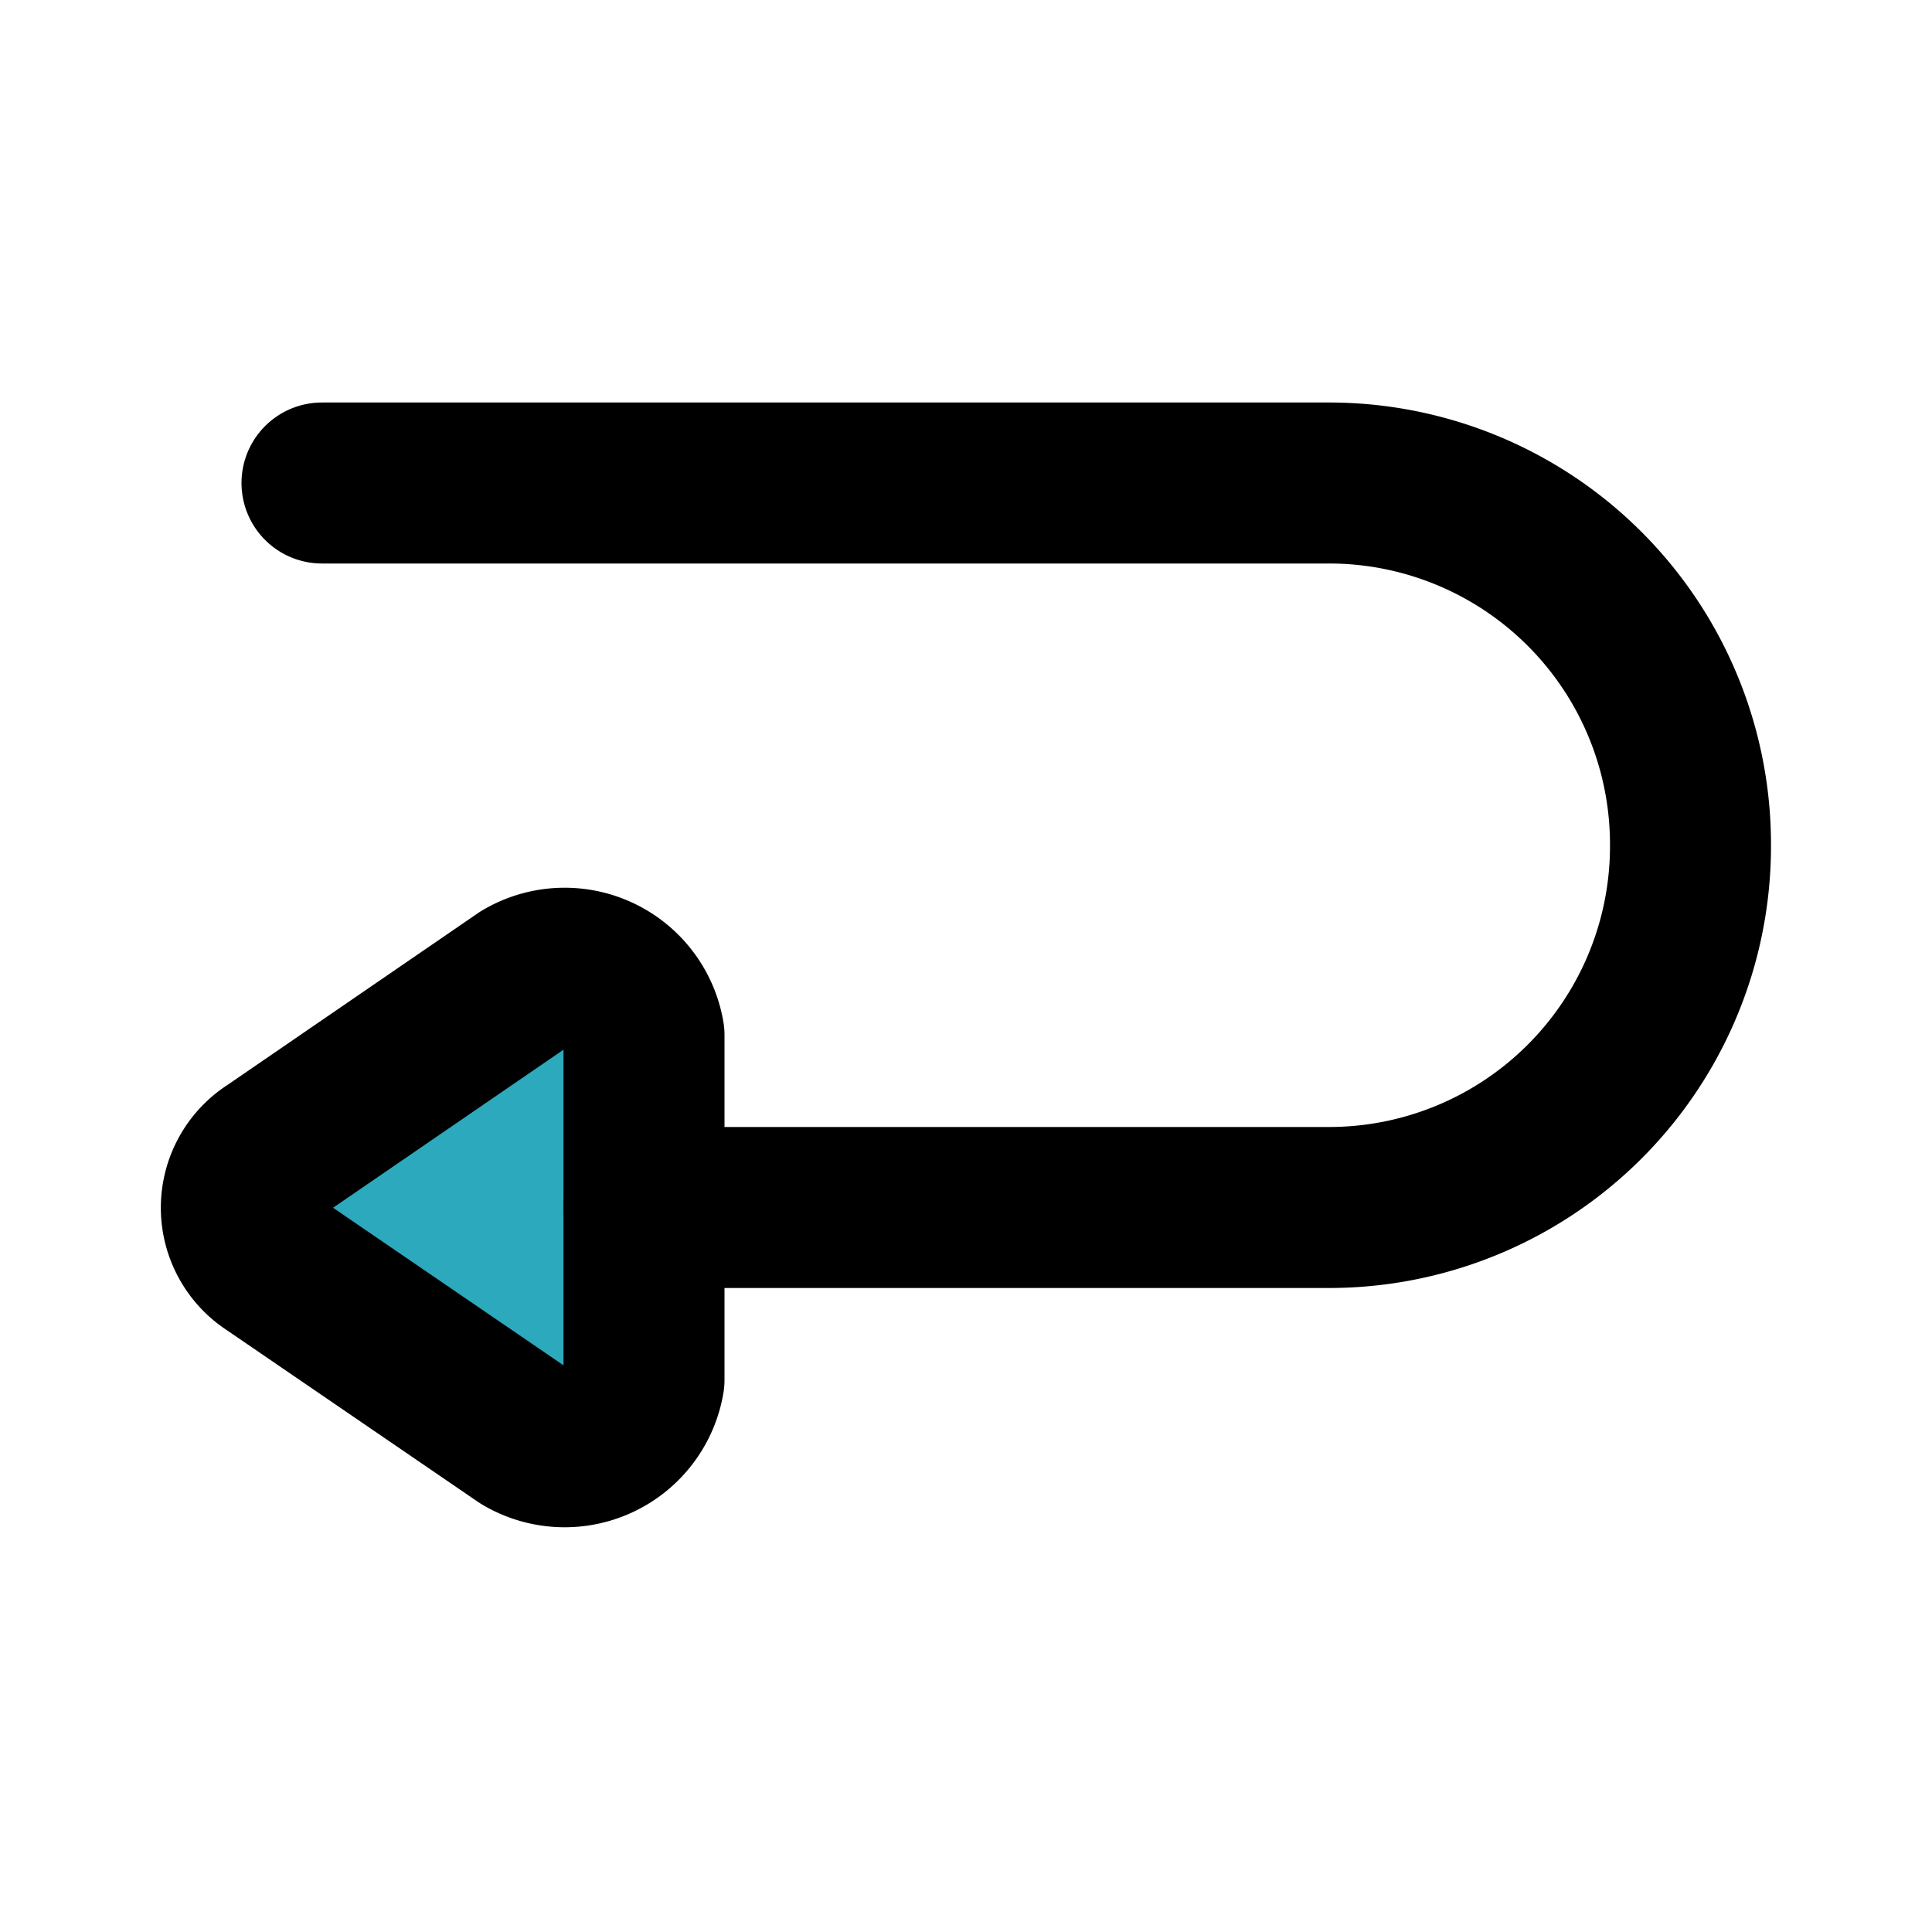
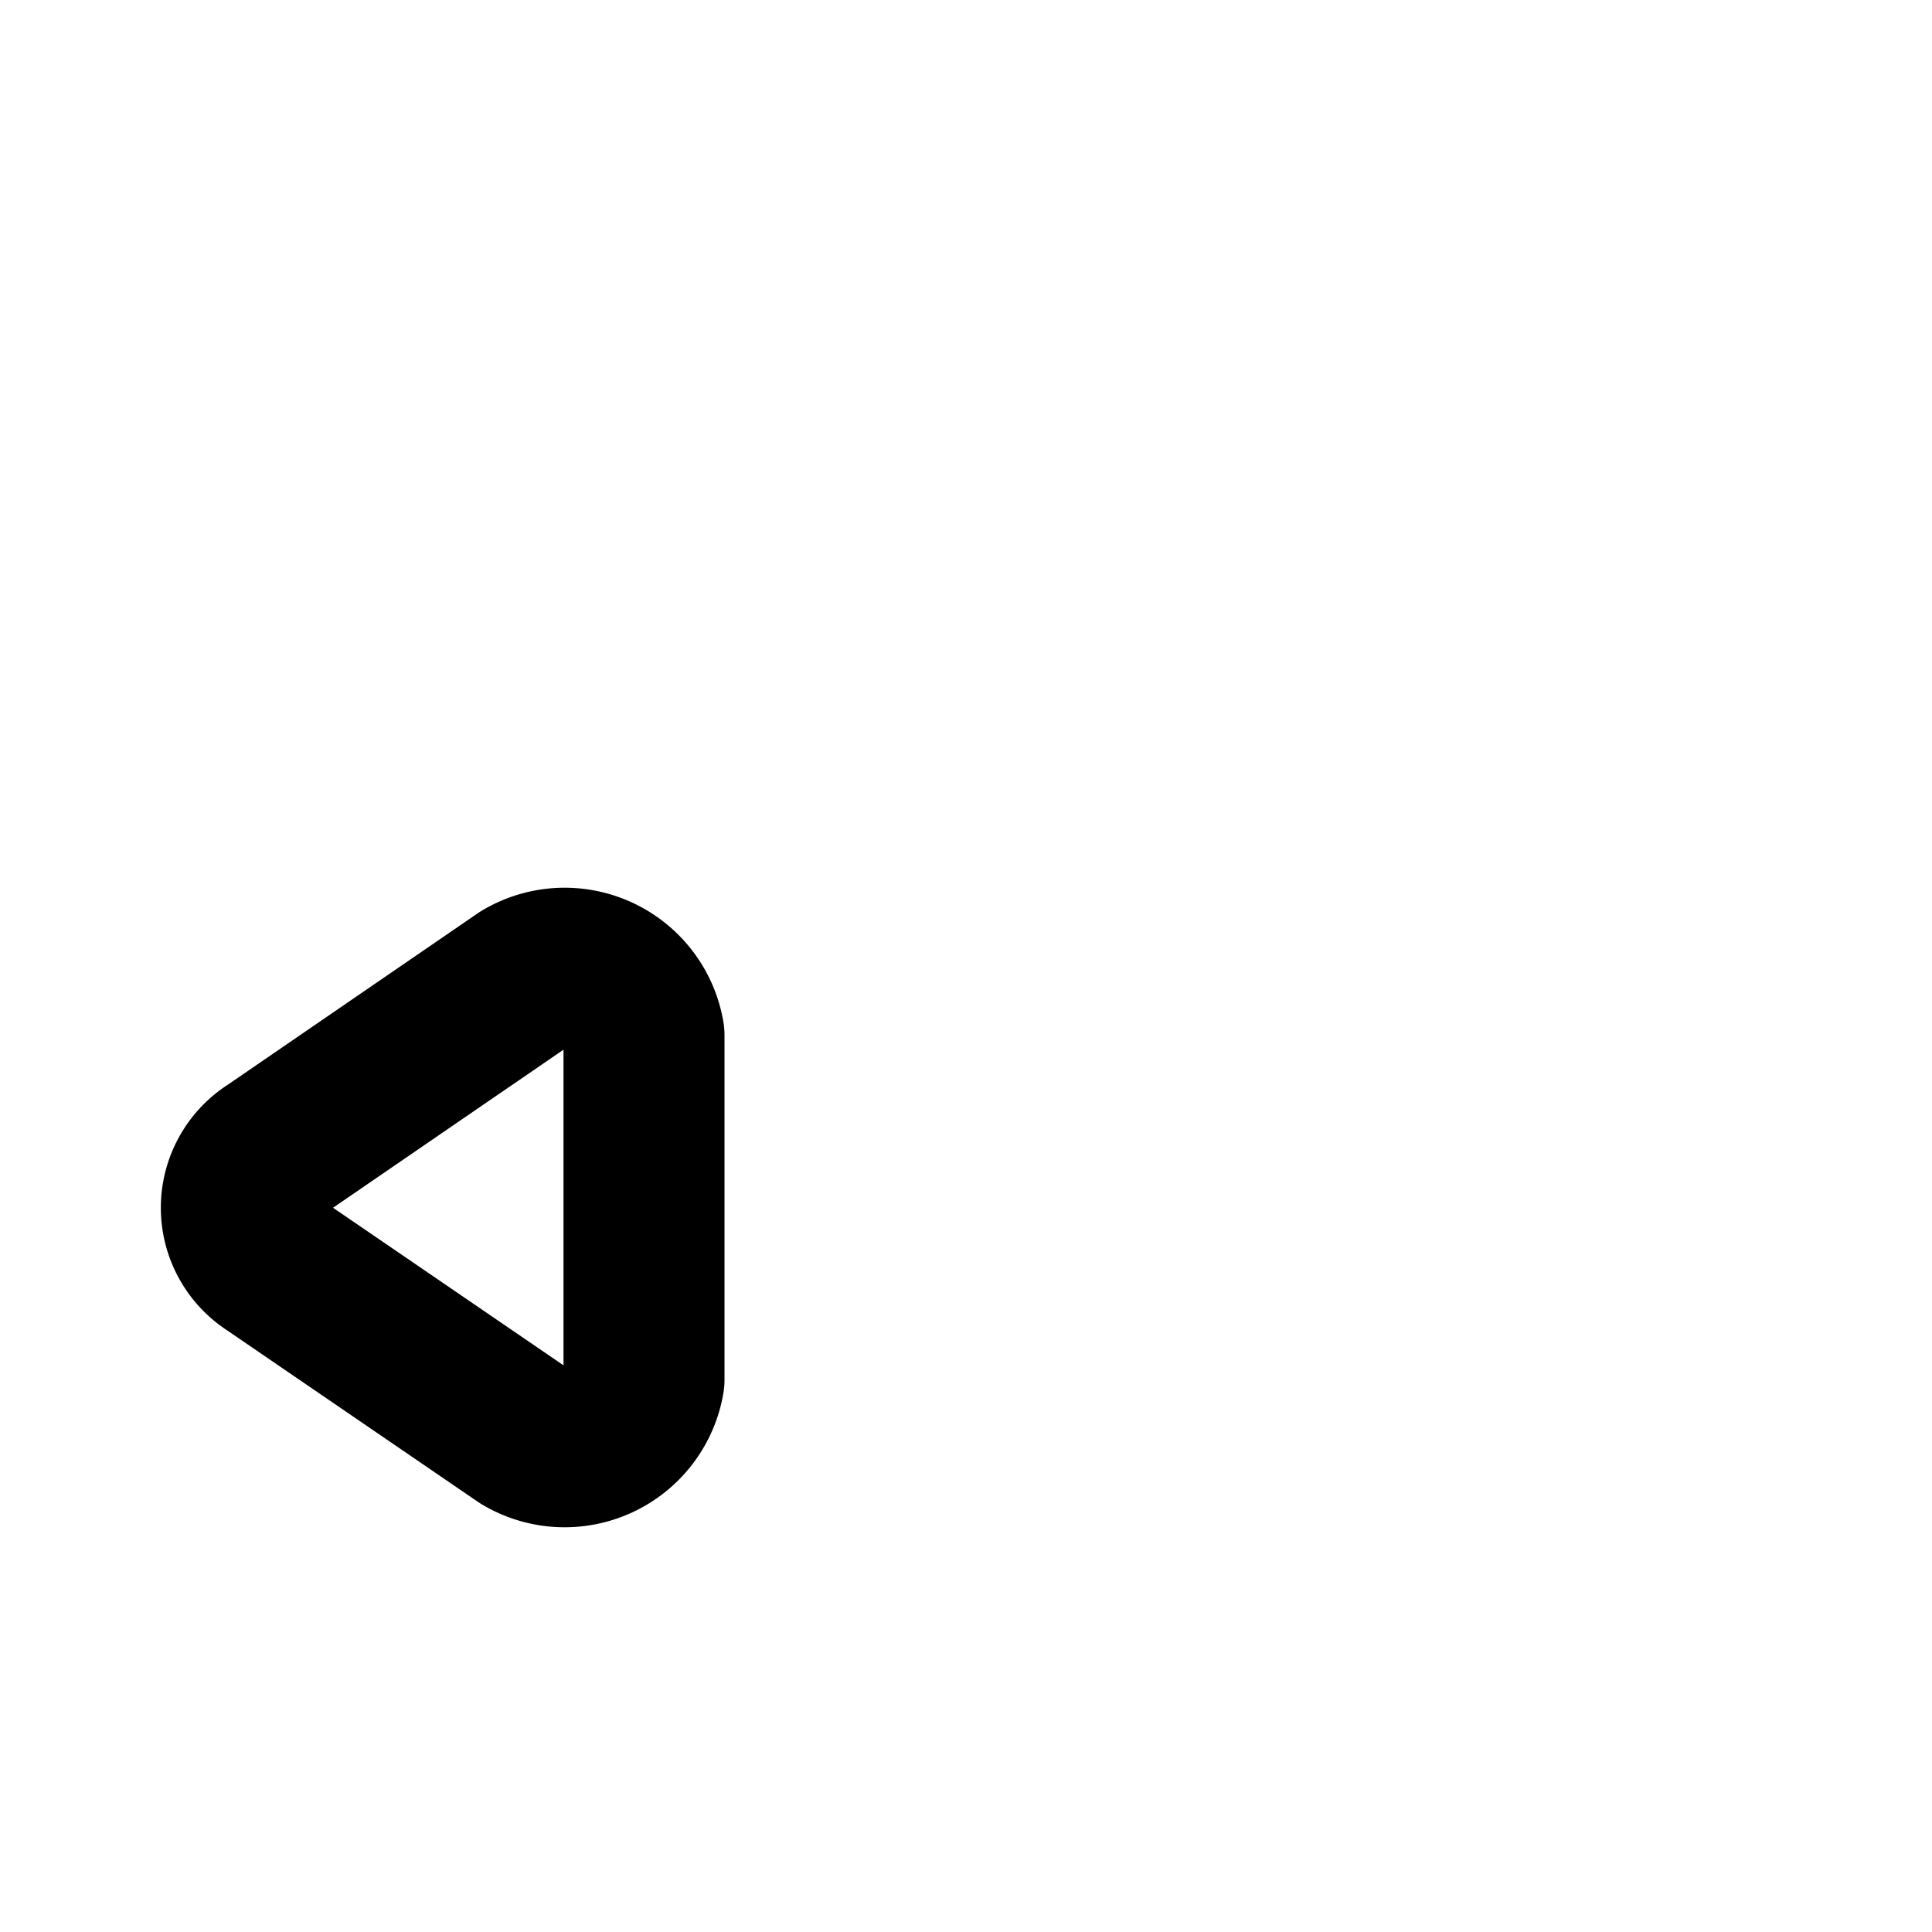
<svg xmlns="http://www.w3.org/2000/svg" fill="#000000" width="800px" height="800px" viewBox="0 0 24 24" id="turn-around-left-direction-3" data-name="Flat Line" class="icon flat-line">
-   <path id="secondary" d="M3.37,15.69,6.5,17.83A1,1,0,0,0,8,17.14V12.86a1,1,0,0,0-1.5-.69L3.38,14.31A.82.82,0,0,0,3.37,15.69Z" style="fill: rgb(44, 169, 188); stroke-width: 2;" />
-   <path id="primary" d="M4,6H16.5A4.49,4.49,0,0,1,21,10.5h0A4.49,4.49,0,0,1,16.5,15H8" style="fill: none; stroke: rgb(0, 0, 0); stroke-linecap: round; stroke-linejoin: round; stroke-width: 2;" />
  <path id="primary-2" data-name="primary" d="M3.37,15.69,6.5,17.83A1,1,0,0,0,8,17.14V12.86a1,1,0,0,0-1.5-.69L3.38,14.31A.82.82,0,0,0,3.37,15.69Z" style="fill: none; stroke: rgb(0, 0, 0); stroke-linecap: round; stroke-linejoin: round; stroke-width: 2;" />
</svg>